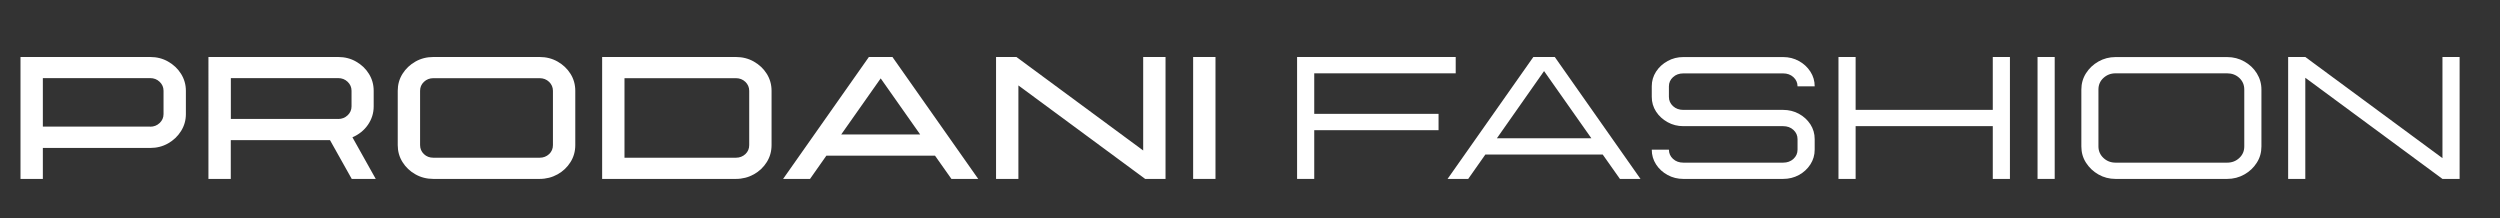
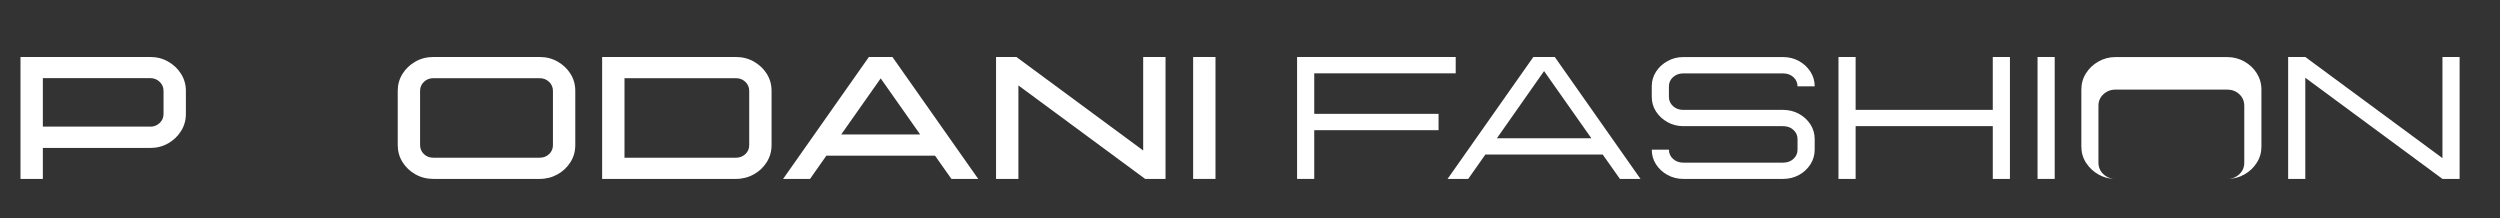
<svg xmlns="http://www.w3.org/2000/svg" id="a" width="365.82" height="31.94" viewBox="0 0 365.82 31.94">
  <rect x="0" y="0" width="365.82" height="31.94" fill="#333333" stroke="none" />
  <path d="M6.27,26.18h-3.27V8.34h18.98c.96,0,1.84.22,2.62.67.79.45,1.42,1.04,1.89,1.79.47.75.71,1.58.71,2.49v3.41c0,.9-.24,1.73-.71,2.48-.47.75-1.1,1.35-1.89,1.8-.79.45-1.66.67-2.62.67H6.27v4.53ZM21.98,18.54c.54,0,1-.18,1.38-.54.38-.36.57-.79.57-1.31v-3.41c0-.51-.19-.95-.57-1.31s-.84-.54-1.38-.54H6.27v7.1h15.71Z" fill="#fff" stroke-width="0" />
-   <path d="M55,26.18h-3.53l-3.18-5.67h-14.52v5.67h-3.27V8.34h18.98c.96,0,1.84.22,2.62.67.79.45,1.42,1.04,1.88,1.79.47.75.7,1.58.7,2.49v2.28c0,.98-.28,1.87-.84,2.69-.56.81-1.32,1.42-2.27,1.83l3.41,6.09ZM49.49,17.41c.54,0,1-.18,1.38-.54.38-.36.57-.79.57-1.31v-2.28c0-.51-.19-.95-.57-1.31s-.84-.54-1.38-.54h-15.71v5.97h15.71Z" fill="#fff" stroke-width="0" />
  <path d="M78.96,26.18h-15.54c-.96,0-1.84-.22-2.63-.67-.79-.44-1.42-1.04-1.89-1.79-.47-.75-.7-1.58-.7-2.49v-7.94c0-.91.23-1.74.7-2.49.47-.75,1.1-1.34,1.89-1.79.79-.45,1.67-.67,2.63-.67h15.54c.96,0,1.84.22,2.63.67.79.45,1.42,1.04,1.89,1.79.47.75.7,1.58.7,2.49v7.94c0,.91-.23,1.74-.7,2.49-.47.75-1.1,1.35-1.89,1.79-.79.44-1.67.67-2.63.67ZM78.96,23.08c.55,0,1.01-.18,1.39-.53.38-.36.56-.8.56-1.32v-7.94c0-.51-.19-.95-.56-1.31-.38-.36-.84-.54-1.39-.54h-15.54c-.55,0-1.01.18-1.39.54-.38.36-.56.8-.56,1.31v7.94c0,.52.19.96.56,1.32.38.36.84.53,1.39.53h15.54Z" fill="#fff" stroke-width="0" />
  <path d="M107.68,26.18h-19.57V8.34h19.57c.96,0,1.84.22,2.63.67.79.45,1.42,1.04,1.89,1.79.47.75.7,1.58.7,2.49v7.94c0,.91-.23,1.74-.7,2.49-.47.75-1.1,1.35-1.89,1.79-.79.44-1.67.67-2.63.67ZM107.68,23.08c.55,0,1.01-.18,1.39-.53.38-.36.56-.8.56-1.32v-7.94c0-.51-.19-.95-.56-1.31-.38-.36-.84-.54-1.39-.54h-16.3v11.64h16.3Z" fill="#fff" stroke-width="0" />
  <path d="M143.14,26.18h-3.92l-2.4-3.4h-15.9l-2.39,3.4h-3.94l12.55-17.84h3.45l12.55,17.84ZM134.65,19.68l-5.78-8.21-5.78,8.21h11.55Z" fill="#fff" stroke-width="0" />
  <path d="M170.55,26.18h-2.98l-18.55-13.68v13.68h-3.27V8.34h2.98l18.55,13.68v-13.68h3.27v17.84Z" fill="#fff" stroke-width="0" />
  <path d="M177.86,26.18h-3.27V8.34h3.27v17.84Z" fill="#fff" stroke-width="0" />
  <path d="M192.31,26.18h-2.51V8.34h23.21v2.39h-20.7v5.93h18.19v2.39h-18.19v7.13Z" fill="#fff" stroke-width="0" />
  <path d="M240.05,26.18h-3.01l-2.52-3.57h-17.17l-2.51,3.57h-3.02l12.55-17.84h3.14l12.54,17.84ZM232.86,20.23l-6.92-9.83-6.9,9.83h13.82Z" fill="#fff" stroke-width="0" />
  <path d="M260.92,26.18h-14.6c-.83,0-1.6-.19-2.3-.57-.7-.38-1.27-.9-1.69-1.55-.42-.65-.63-1.37-.63-2.16h2.51c0,.53.2.98.6,1.35.4.37.91.55,1.51.55h14.6c.6,0,1.11-.18,1.51-.55.4-.37.6-.82.6-1.35v-1.54c0-.53-.2-.98-.6-1.35-.4-.37-.91-.55-1.51-.55h-14.6c-.83,0-1.6-.19-2.3-.58s-1.27-.9-1.69-1.55c-.42-.65-.63-1.36-.63-2.15v-1.55c0-.79.21-1.5.63-2.15.42-.65.98-1.16,1.69-1.55.7-.39,1.47-.58,2.3-.58h14.6c.84,0,1.61.19,2.31.58.7.38,1.26.9,1.68,1.55.42.65.63,1.36.63,2.15h-2.51c0-.52-.2-.97-.6-1.34-.4-.37-.91-.55-1.51-.55h-14.6c-.6,0-1.11.18-1.51.55s-.6.81-.6,1.34v1.55c0,.53.2.98.6,1.35.4.37.91.55,1.51.55h14.6c.84,0,1.61.19,2.31.57.7.38,1.26.9,1.68,1.54.42.65.63,1.37.63,2.17v1.54c0,.79-.21,1.51-.63,2.16-.42.65-.98,1.17-1.68,1.55-.7.38-1.47.57-2.31.57Z" fill="#fff" stroke-width="0" />
  <path d="M294.11,26.18h-2.51v-7.72h-20.07v7.72h-2.51V8.34h2.51v7.74h20.07v-7.74h2.51v17.84Z" fill="#fff" stroke-width="0" />
  <path d="M300.66,26.18h-2.51V8.34h2.51v17.84Z" fill="#fff" stroke-width="0" />
-   <path d="M325.89,26.18h-16.32c-.92,0-1.76-.22-2.51-.65-.76-.43-1.36-1.01-1.82-1.72-.46-.72-.68-1.51-.68-2.38v-8.32c0-.88.23-1.68.68-2.39.46-.72,1.06-1.29,1.82-1.72.76-.43,1.59-.65,2.51-.65h16.32c.92,0,1.76.22,2.52.65.76.43,1.37,1,1.82,1.72.45.72.68,1.52.68,2.39v8.32c0,.87-.22,1.67-.68,2.38-.45.72-1.06,1.29-1.82,1.72-.76.43-1.6.65-2.52.65ZM325.89,23.8c.71,0,1.3-.23,1.79-.69s.72-1.02.72-1.69v-8.32c0-.67-.24-1.24-.72-1.69s-1.08-.68-1.79-.68h-16.32c-.7,0-1.29.23-1.78.68s-.73,1.02-.73,1.69v8.32c0,.66.24,1.23.73,1.69s1.08.69,1.78.69h16.32Z" fill="#fff" stroke-width="0" />
+   <path d="M325.89,26.18h-16.32c-.92,0-1.76-.22-2.51-.65-.76-.43-1.36-1.01-1.82-1.72-.46-.72-.68-1.51-.68-2.38v-8.32c0-.88.23-1.68.68-2.39.46-.72,1.06-1.29,1.82-1.72.76-.43,1.59-.65,2.51-.65h16.32c.92,0,1.76.22,2.52.65.76.43,1.37,1,1.82,1.72.45.72.68,1.52.68,2.39v8.32c0,.87-.22,1.67-.68,2.38-.45.72-1.06,1.29-1.82,1.72-.76.43-1.6.65-2.52.65Zc.71,0,1.3-.23,1.79-.69s.72-1.02.72-1.69v-8.32c0-.67-.24-1.24-.72-1.69s-1.08-.68-1.79-.68h-16.32c-.7,0-1.29.23-1.78.68s-.73,1.02-.73,1.69v8.32c0,.66.24,1.23.73,1.69s1.08.69,1.78.69h16.32Z" fill="#fff" stroke-width="0" />
  <path d="M359.91,26.18h-2.51l-20.07-14.8v14.8h-2.51V8.34h2.51l20.07,14.8v-14.8h2.51v17.84Z" fill="#fff" stroke-width="0" />
</svg>